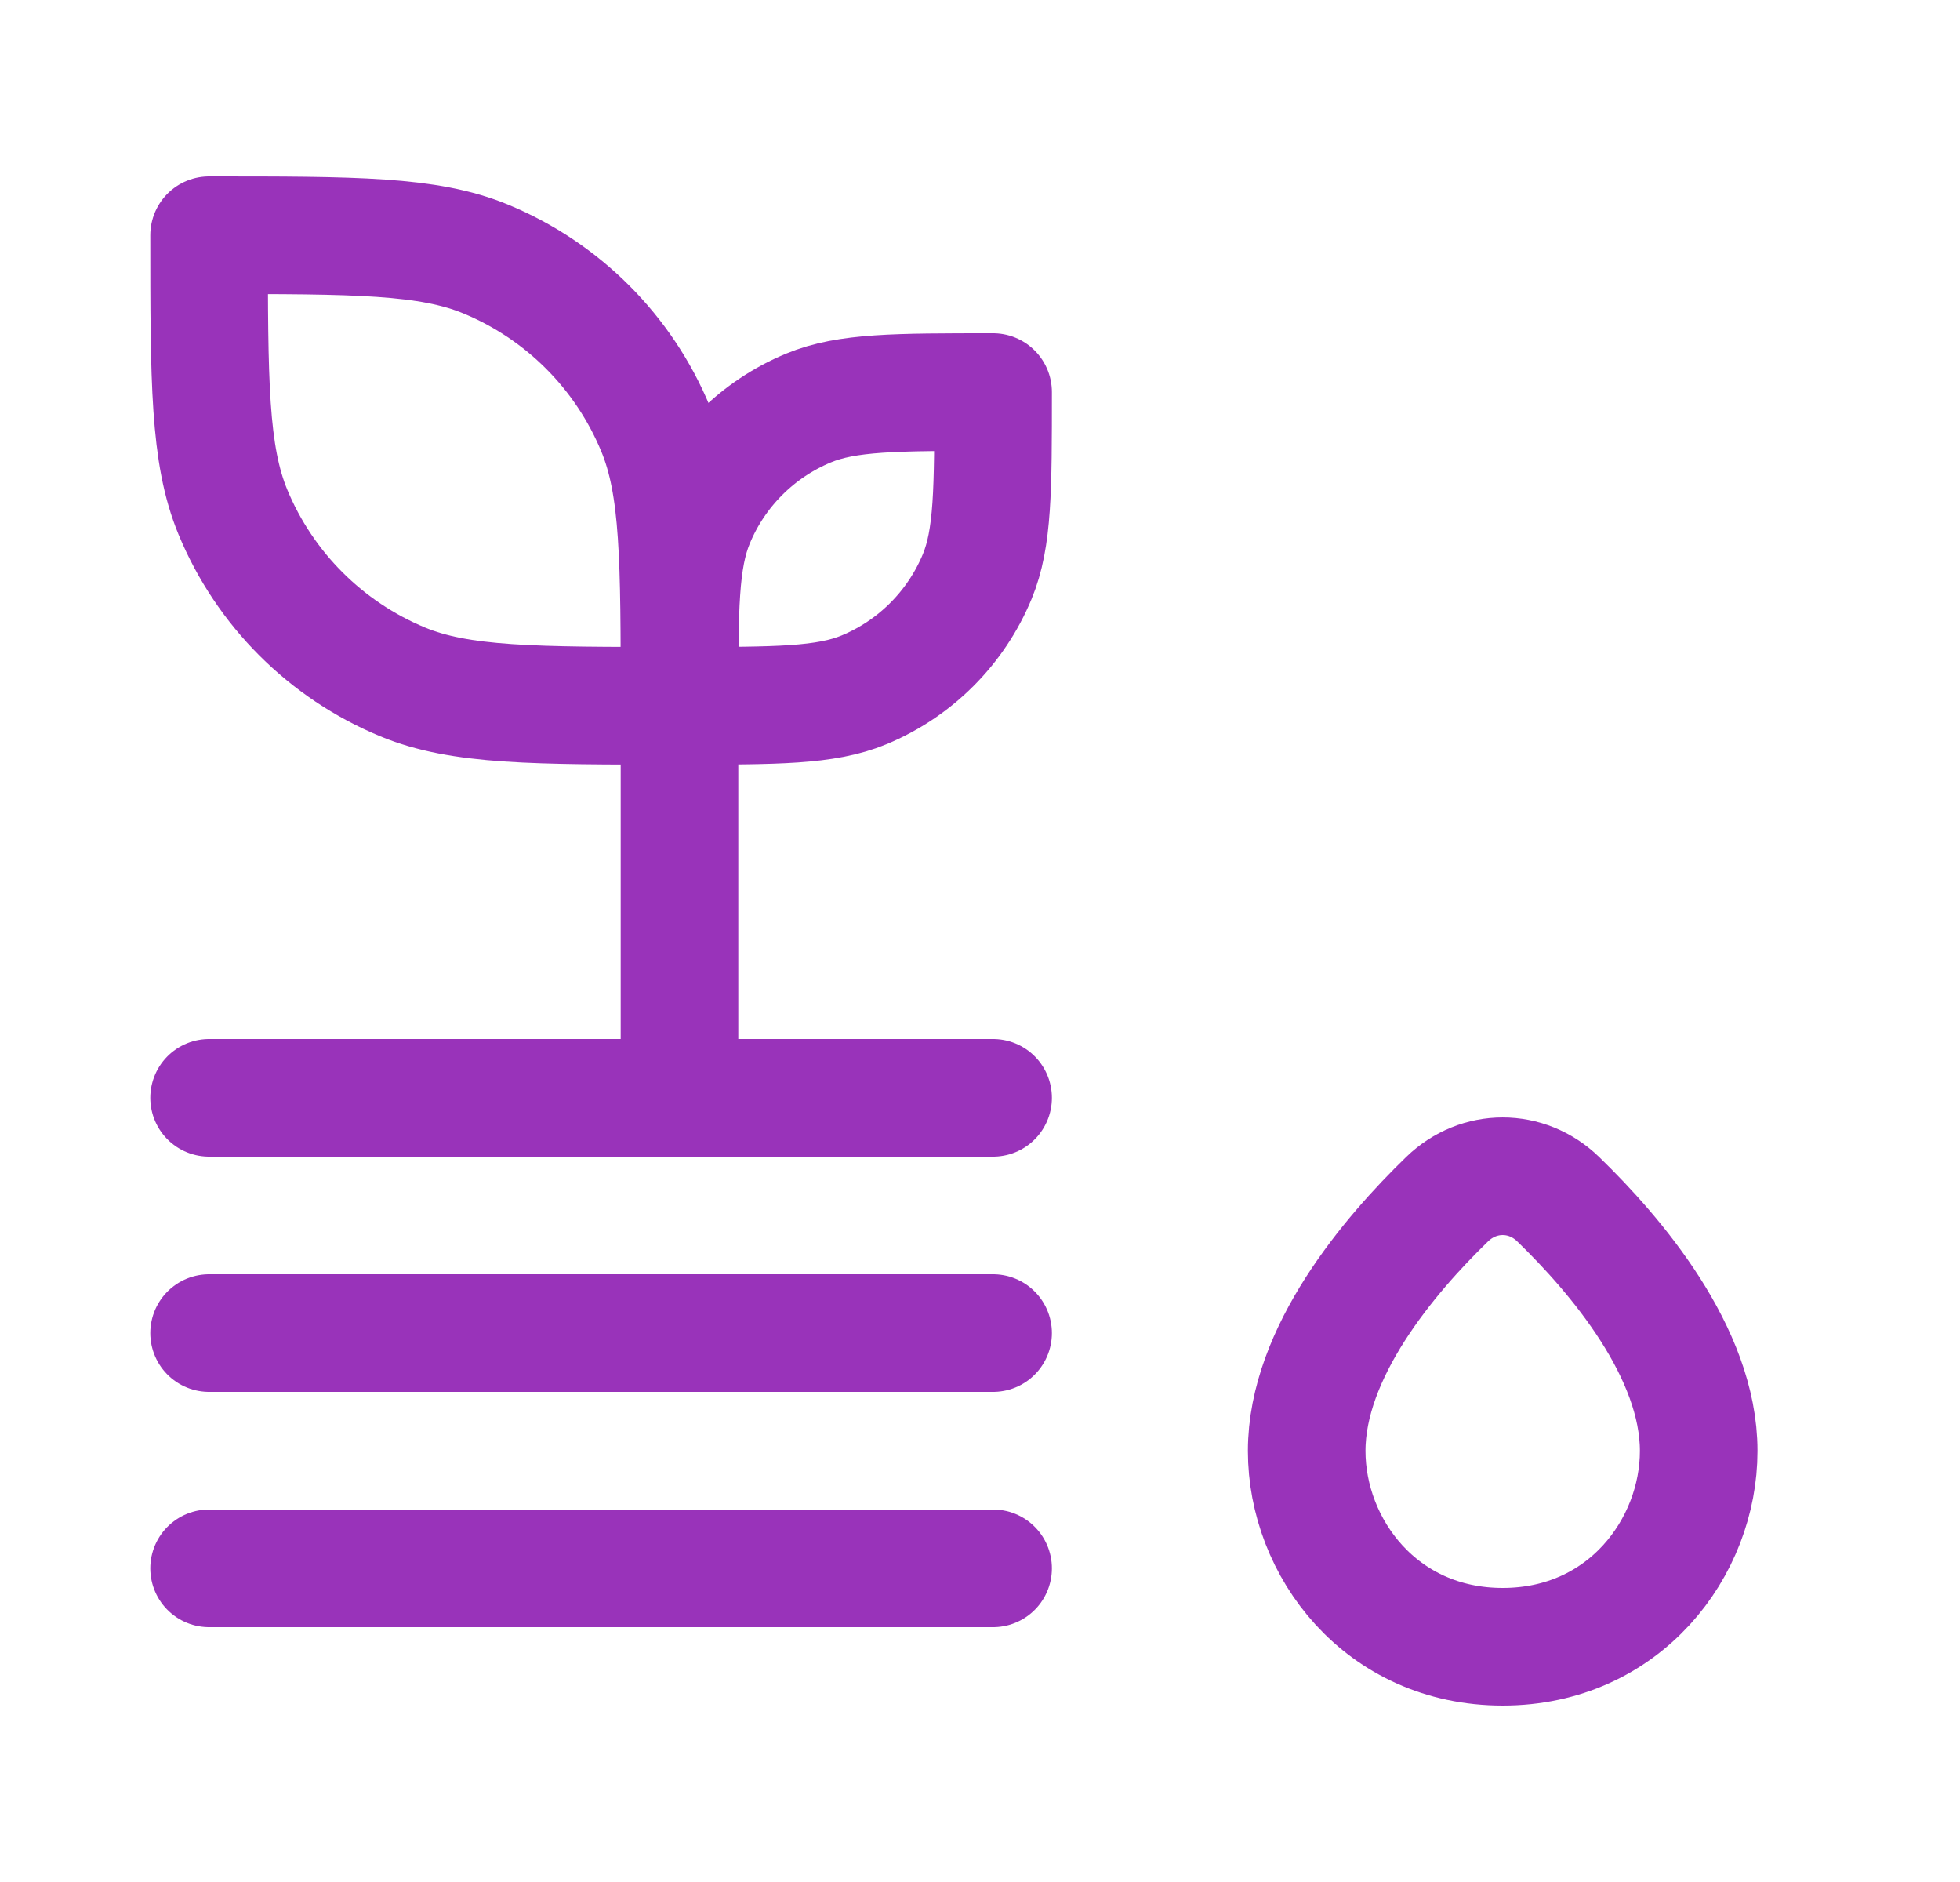
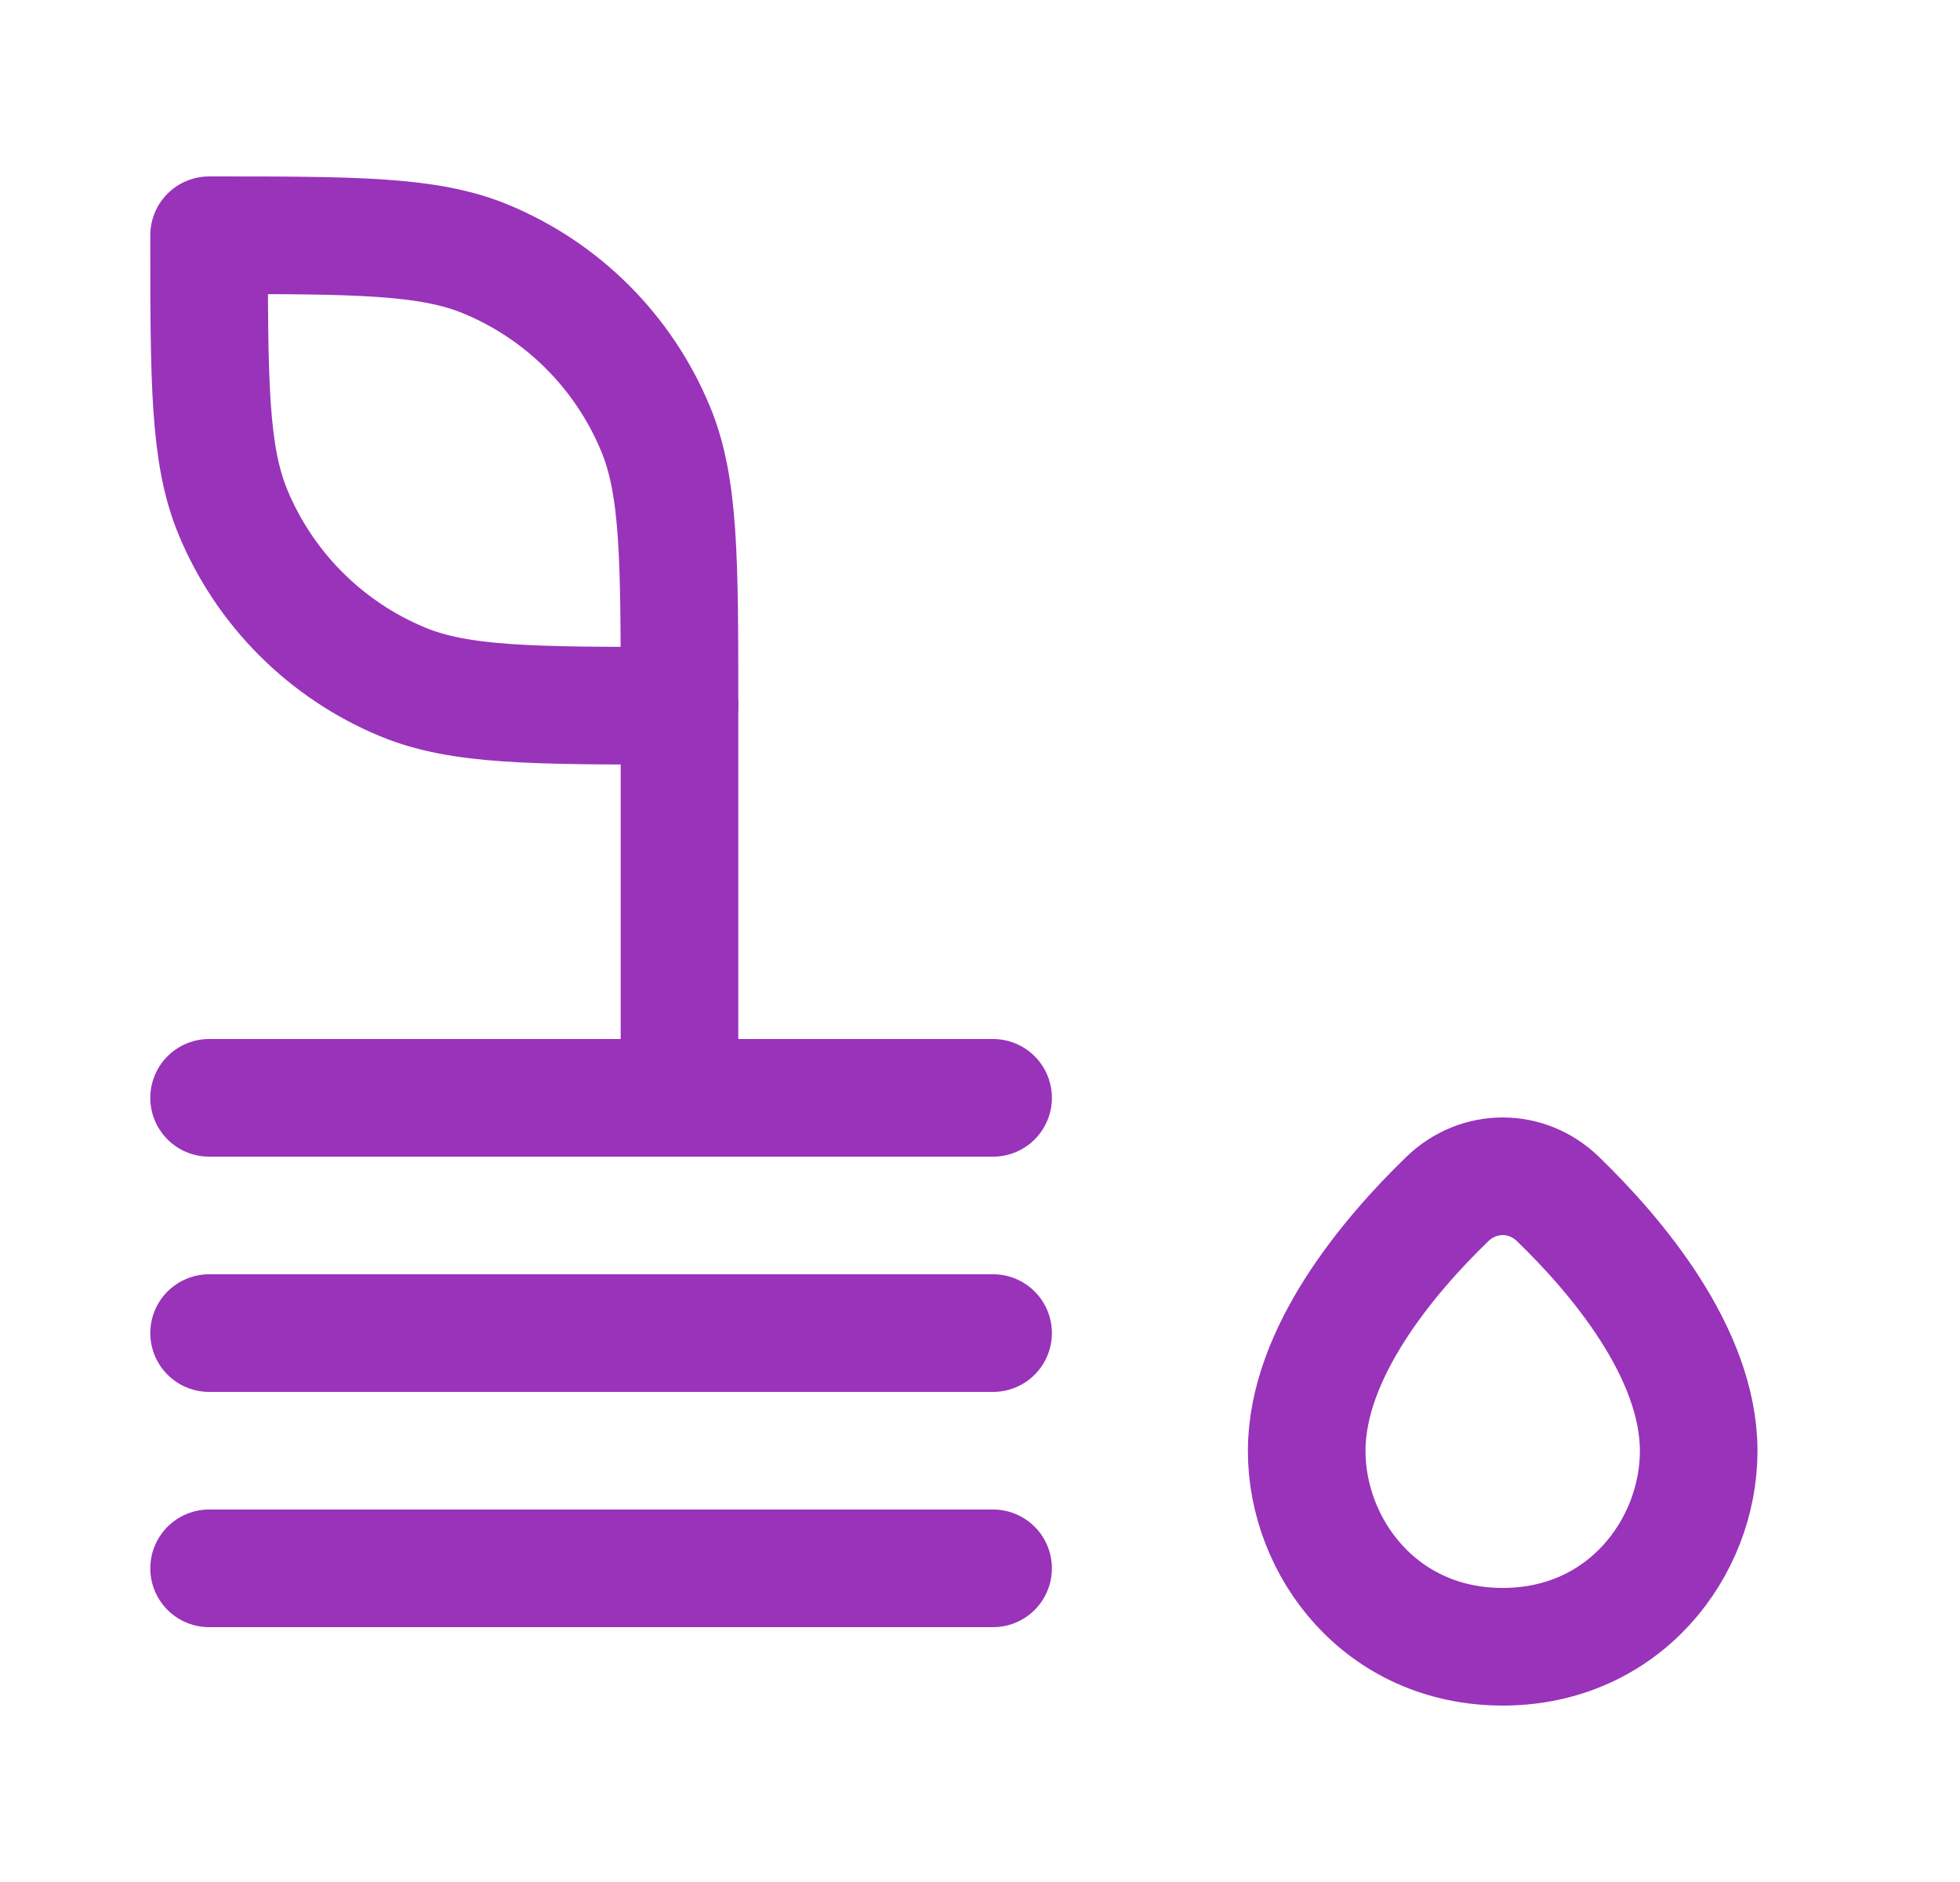
<svg xmlns="http://www.w3.org/2000/svg" width="25" height="24" viewBox="0 0 25 24" fill="none">
  <path d="M2.667 3C4.531 3 5.462 3 6.197 3.304C7.178 3.71 7.956 4.489 8.362 5.469C8.667 6.204 8.667 7.136 8.667 9C6.803 9 5.871 9 5.136 8.696C4.156 8.29 3.377 7.511 2.971 6.531C2.667 5.796 2.667 4.864 2.667 3Z" stroke="#9933BA" stroke-width="1.5" stroke-linejoin="round" />
-   <path d="M12.667 5C11.424 5 10.803 5 10.313 5.203C9.66 5.474 9.14 5.993 8.87 6.646C8.667 7.136 8.667 7.757 8.667 9C9.909 9 10.53 9 11.021 8.797C11.674 8.526 12.193 8.007 12.464 7.354C12.667 6.864 12.667 6.243 12.667 5Z" stroke="#9933BA" stroke-width="1.5" stroke-linejoin="round" />
  <path d="M8.667 9V14" stroke="#9933BA" stroke-width="1.5" stroke-linecap="round" />
  <path d="M12.667 14H2.667" stroke="#9933BA" stroke-width="1.5" stroke-linecap="round" />
  <path d="M12.667 17H2.667" stroke="#9933BA" stroke-width="1.5" stroke-linecap="round" />
  <path d="M12.667 20H2.667" stroke="#9933BA" stroke-width="1.5" stroke-linecap="round" />
  <path d="M16.667 18.503C16.667 17.248 17.72 16.008 18.459 15.292C18.861 14.903 19.473 14.903 19.874 15.292C20.613 16.008 21.667 17.248 21.667 18.503C21.667 19.734 20.72 21 19.167 21C17.613 21 16.667 19.734 16.667 18.503Z" stroke="#9933BA" stroke-width="1.5" />
</svg>